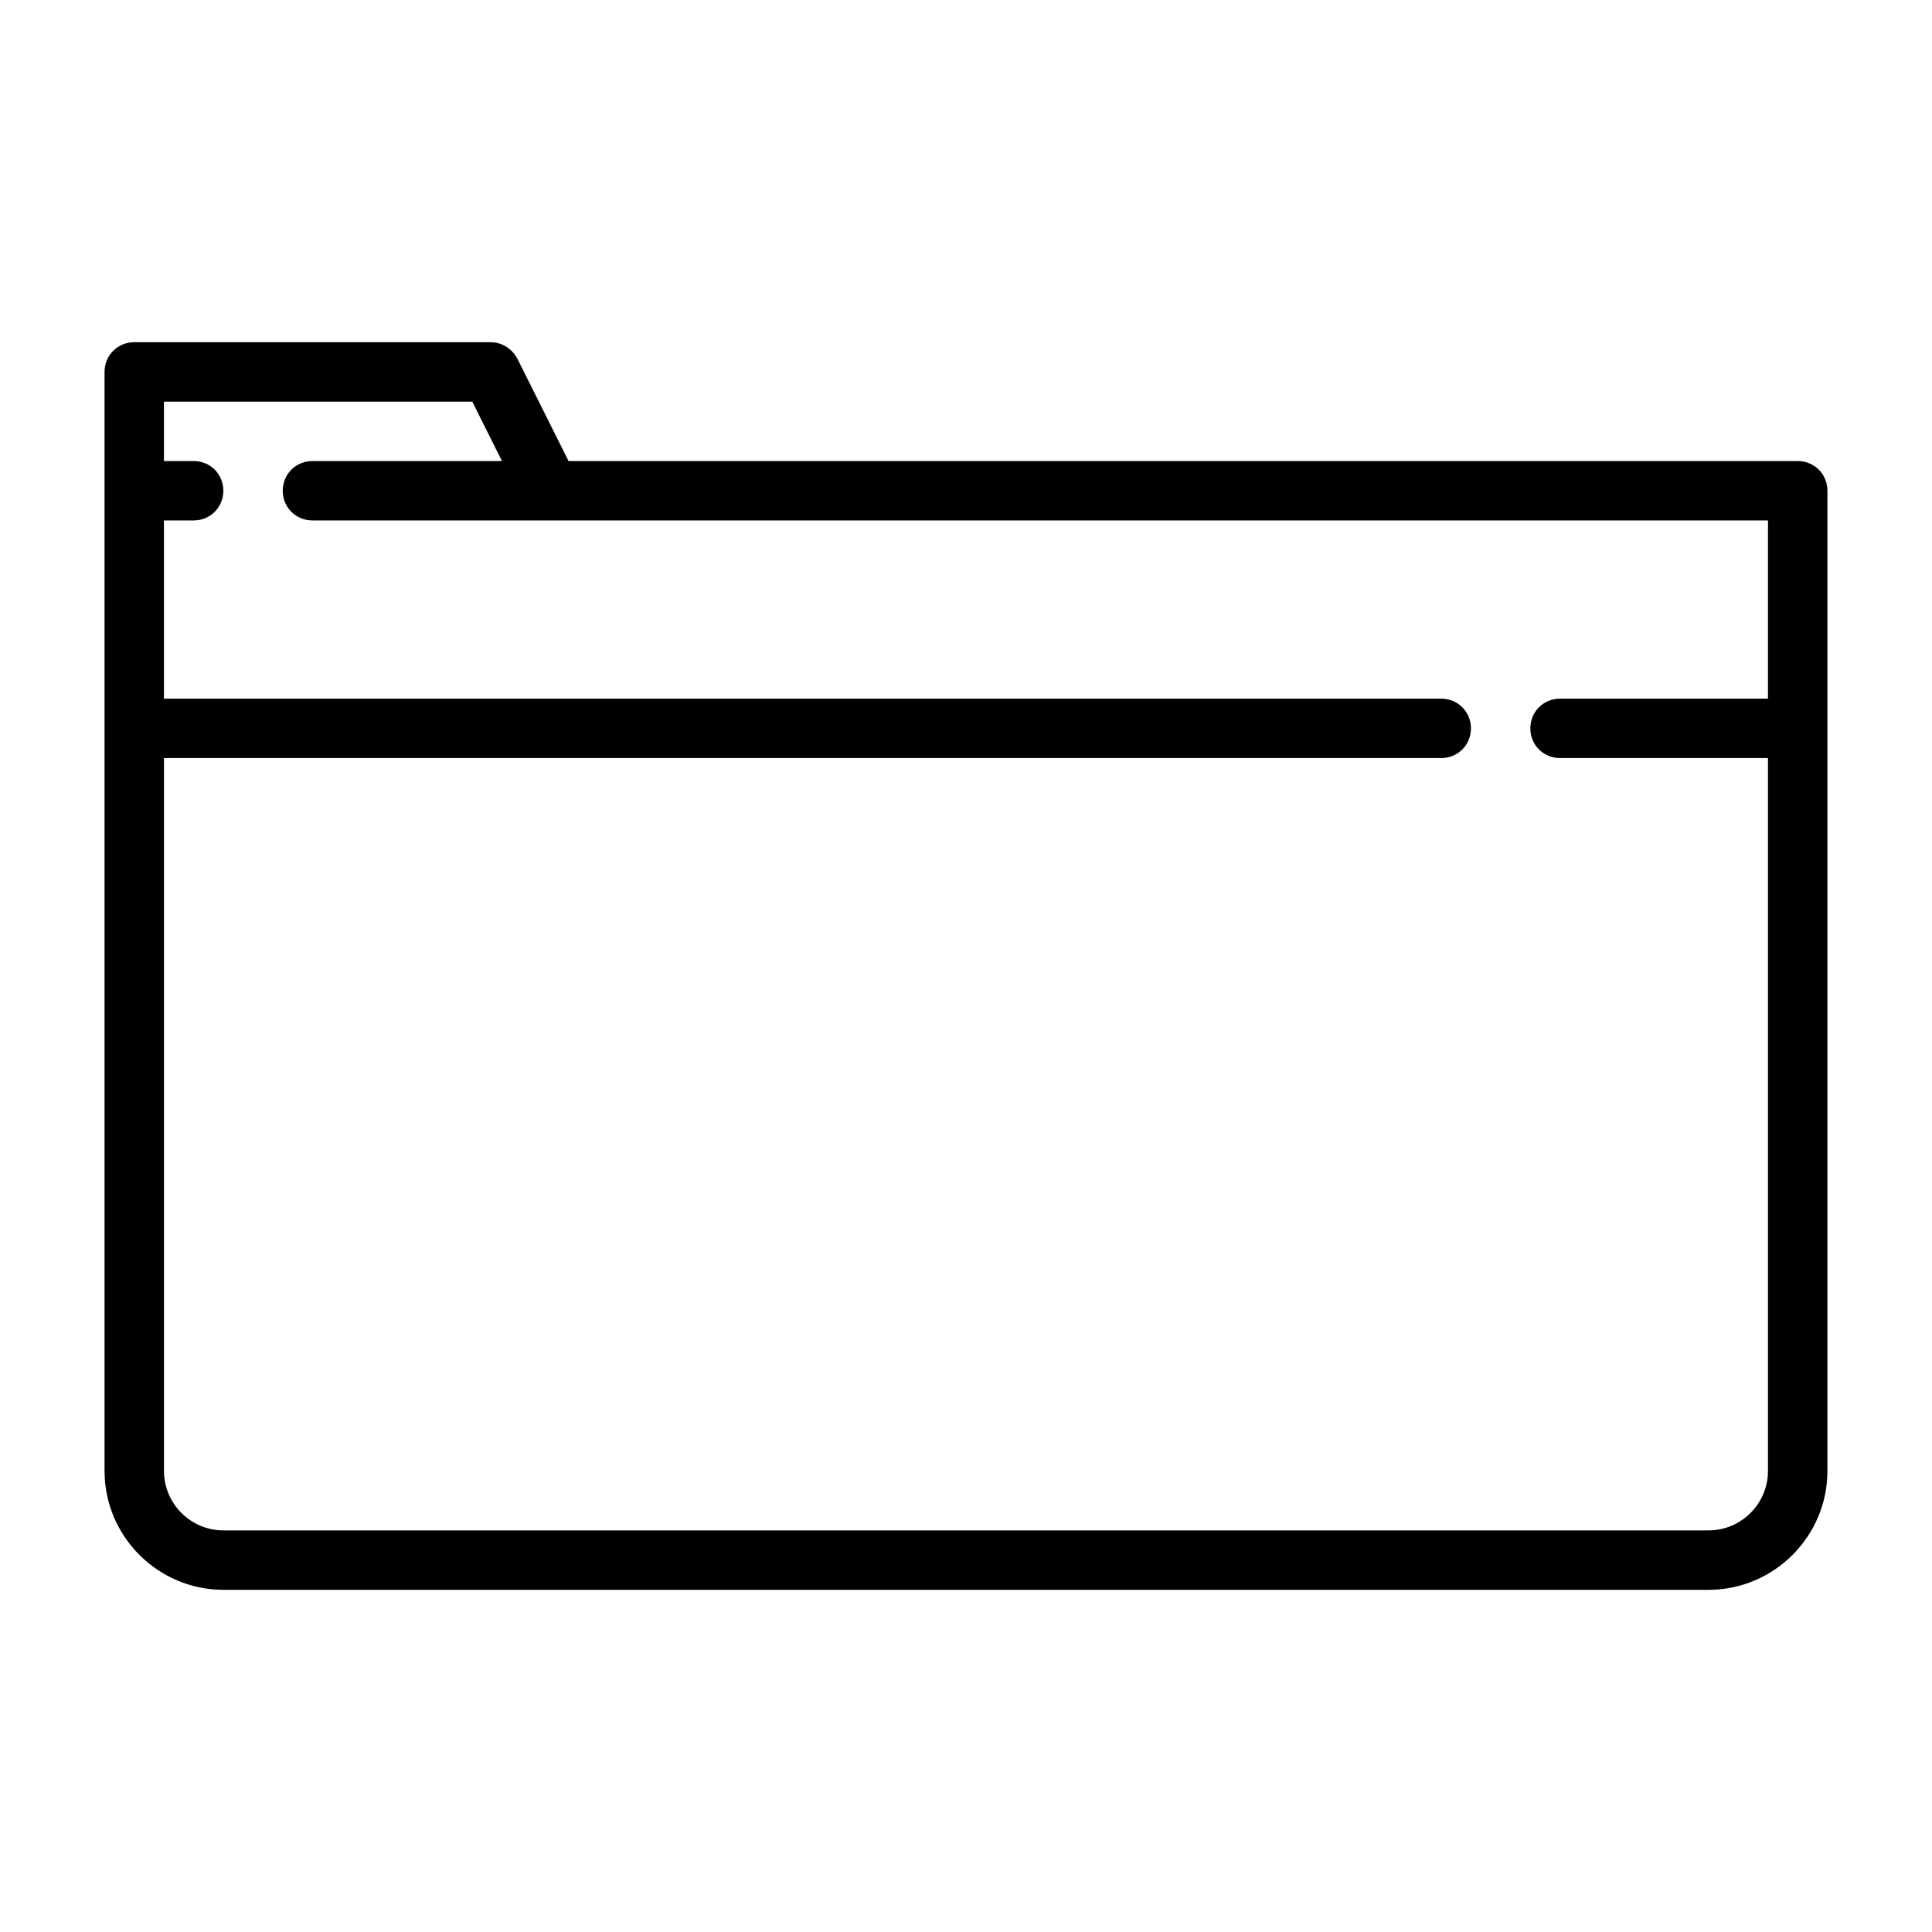
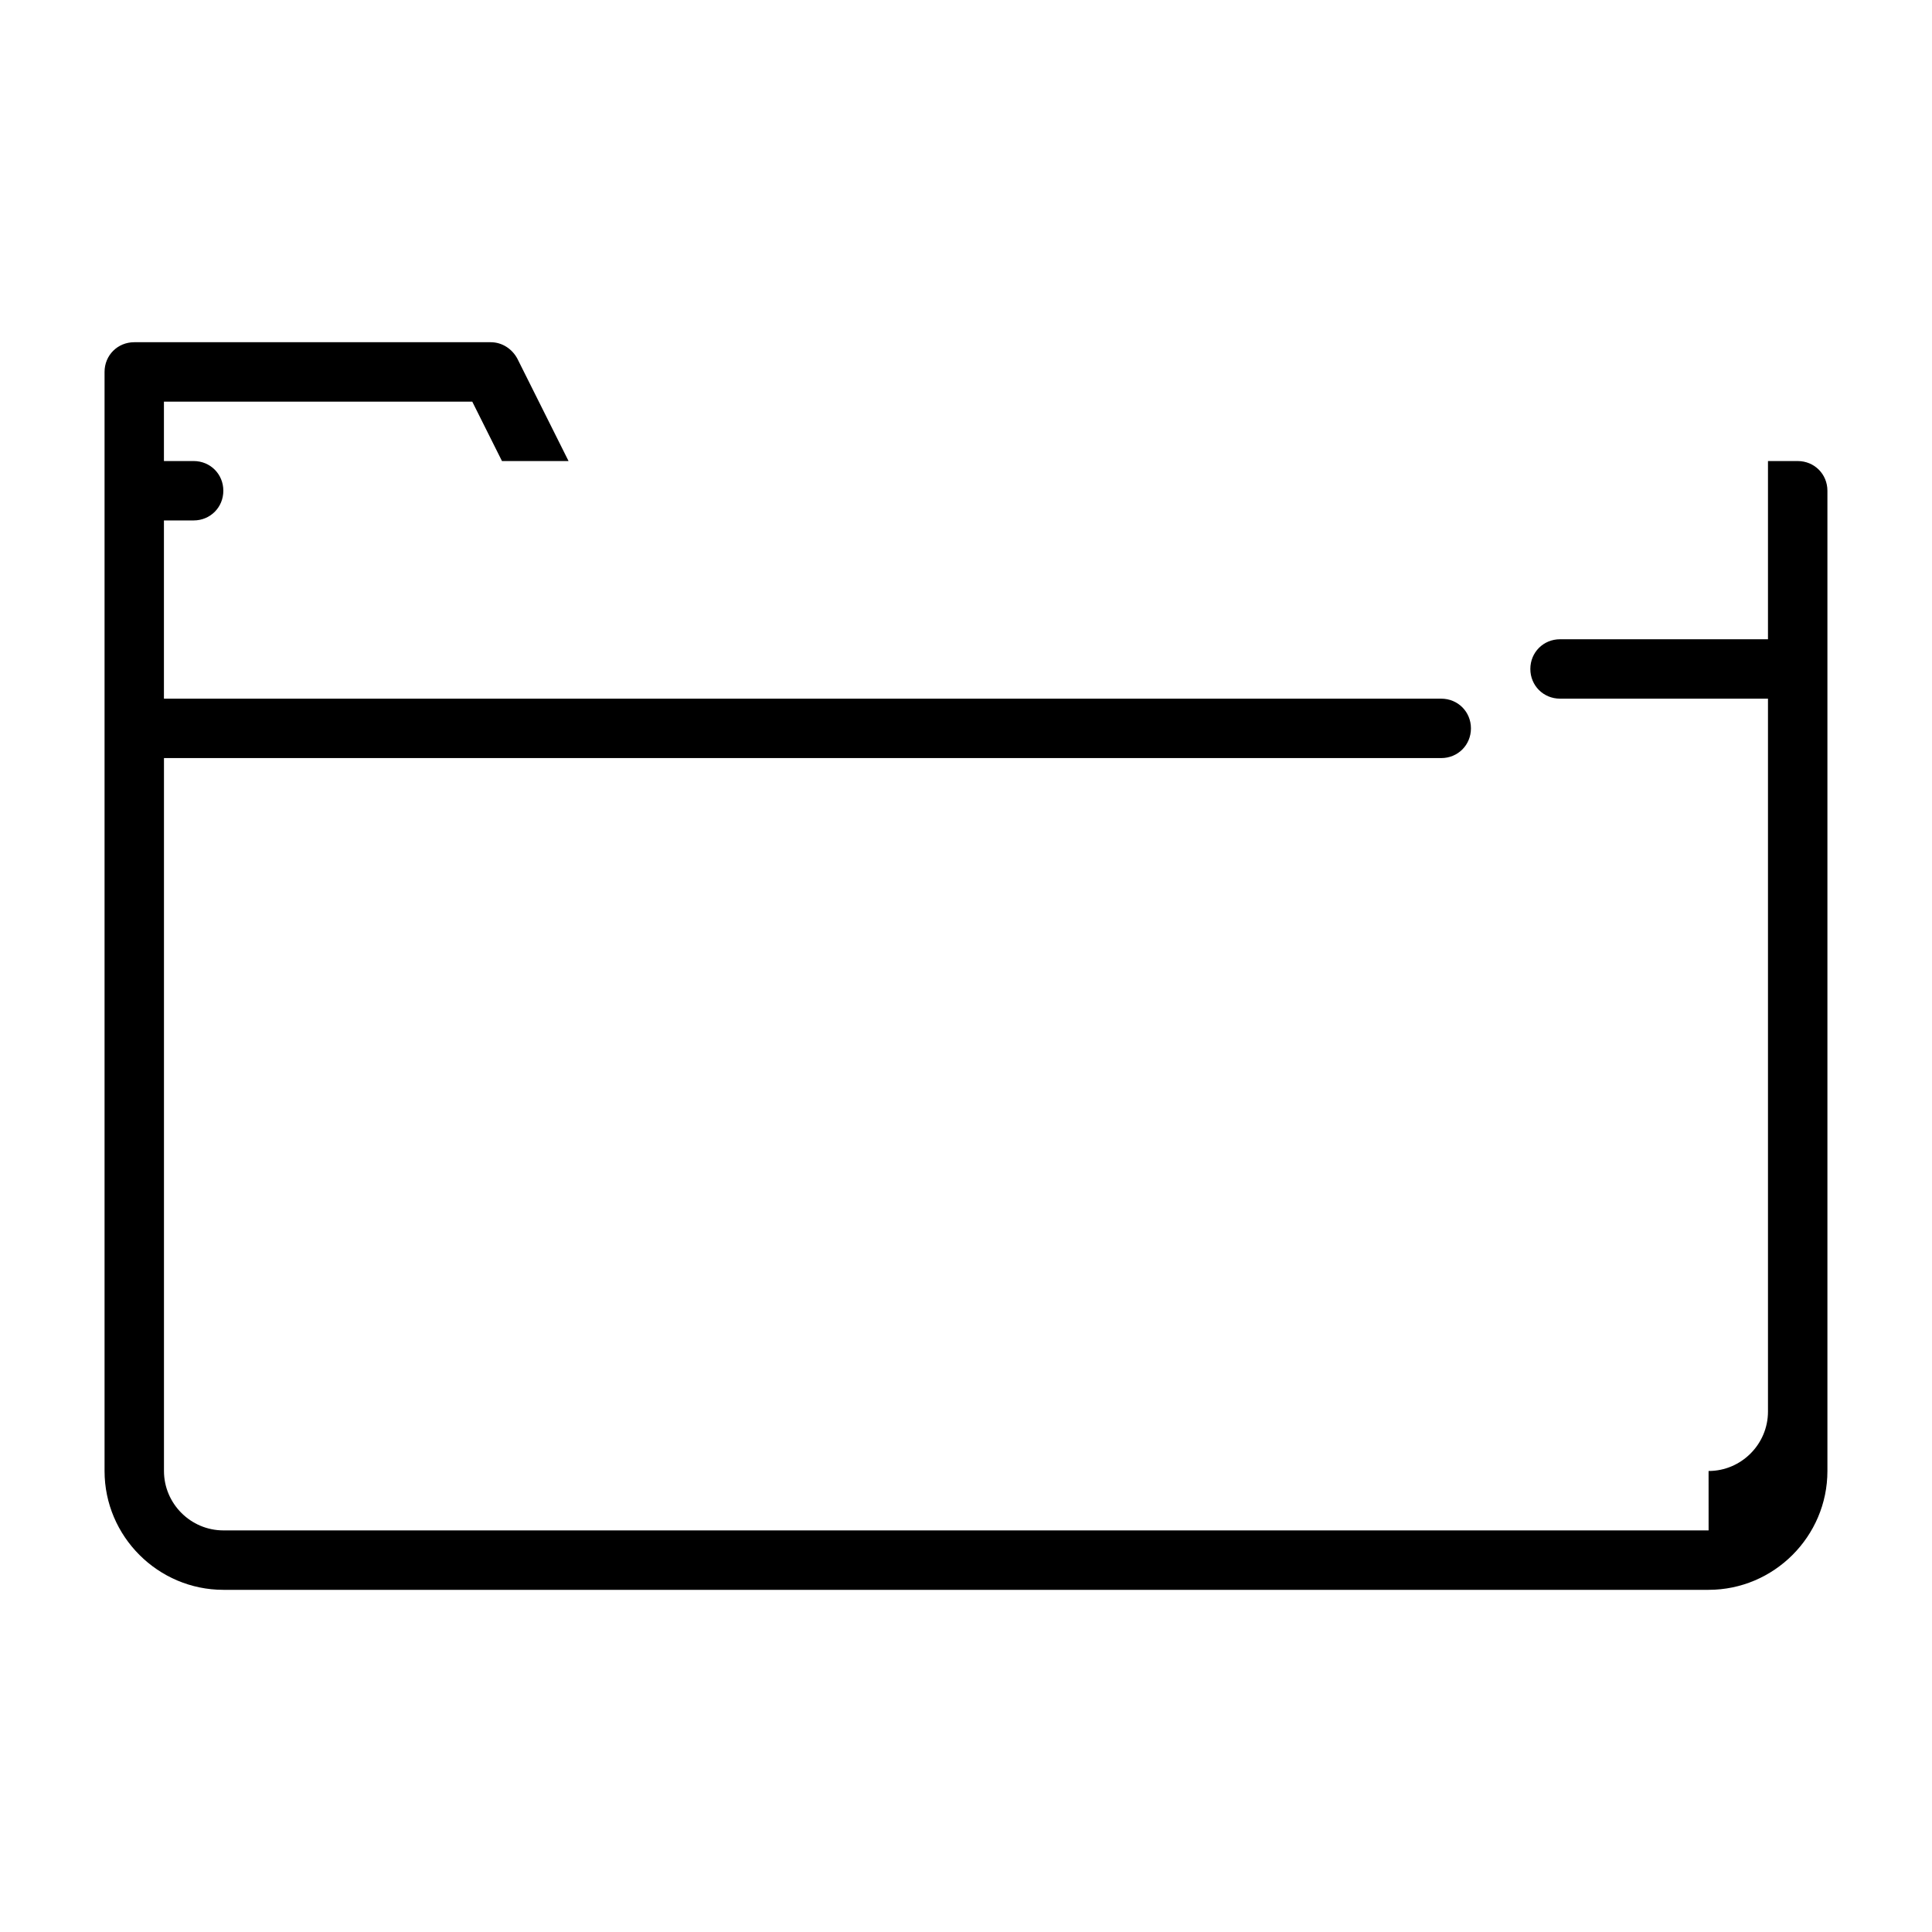
<svg xmlns="http://www.w3.org/2000/svg" fill="#000000" width="800px" height="800px" version="1.1" viewBox="144 144 512 512">
-   <path d="m620.41 266.18h-325.74l-13.539-27.082c-1.418-2.676-4.094-4.406-7.086-4.406h-94.465c-4.41 0-7.871 3.461-7.871 7.871v291.27c0 17.32 14.168 31.488 31.488 31.488h393.6c17.32 0 31.488-14.168 31.488-31.488v-259.78c0-4.41-3.465-7.871-7.875-7.871zm-23.613 283.39h-393.6c-8.66 0-15.742-7.086-15.742-15.742v-188.93h338.49c4.41 0 7.871-3.465 7.871-7.871 0-4.41-3.465-7.871-7.871-7.871l-338.5-0.004v-47.23h7.871c4.41 0 7.871-3.465 7.871-7.871 0.004-4.41-3.461-7.871-7.871-7.871h-7.871v-15.742h81.711l7.871 15.742h-50.223c-4.406 0-7.871 3.461-7.871 7.871 0 4.406 3.465 7.871 7.871 7.871h385.73v47.23h-55.105c-4.41 0-7.871 3.465-7.871 7.871 0 4.41 3.465 7.871 7.871 7.871h55.105v188.93c0 8.66-7.086 15.746-15.742 15.746z" />
+   <path d="m620.41 266.18h-325.74l-13.539-27.082c-1.418-2.676-4.094-4.406-7.086-4.406h-94.465c-4.41 0-7.871 3.461-7.871 7.871v291.27c0 17.32 14.168 31.488 31.488 31.488h393.6c17.32 0 31.488-14.168 31.488-31.488v-259.78c0-4.41-3.465-7.871-7.875-7.871zm-23.613 283.39h-393.6c-8.66 0-15.742-7.086-15.742-15.742v-188.93h338.49c4.41 0 7.871-3.465 7.871-7.871 0-4.41-3.465-7.871-7.871-7.871l-338.5-0.004v-47.23h7.871c4.41 0 7.871-3.465 7.871-7.871 0.004-4.41-3.461-7.871-7.871-7.871h-7.871v-15.742h81.711l7.871 15.742h-50.223h385.73v47.23h-55.105c-4.41 0-7.871 3.465-7.871 7.871 0 4.41 3.465 7.871 7.871 7.871h55.105v188.93c0 8.66-7.086 15.746-15.742 15.746z" />
</svg>